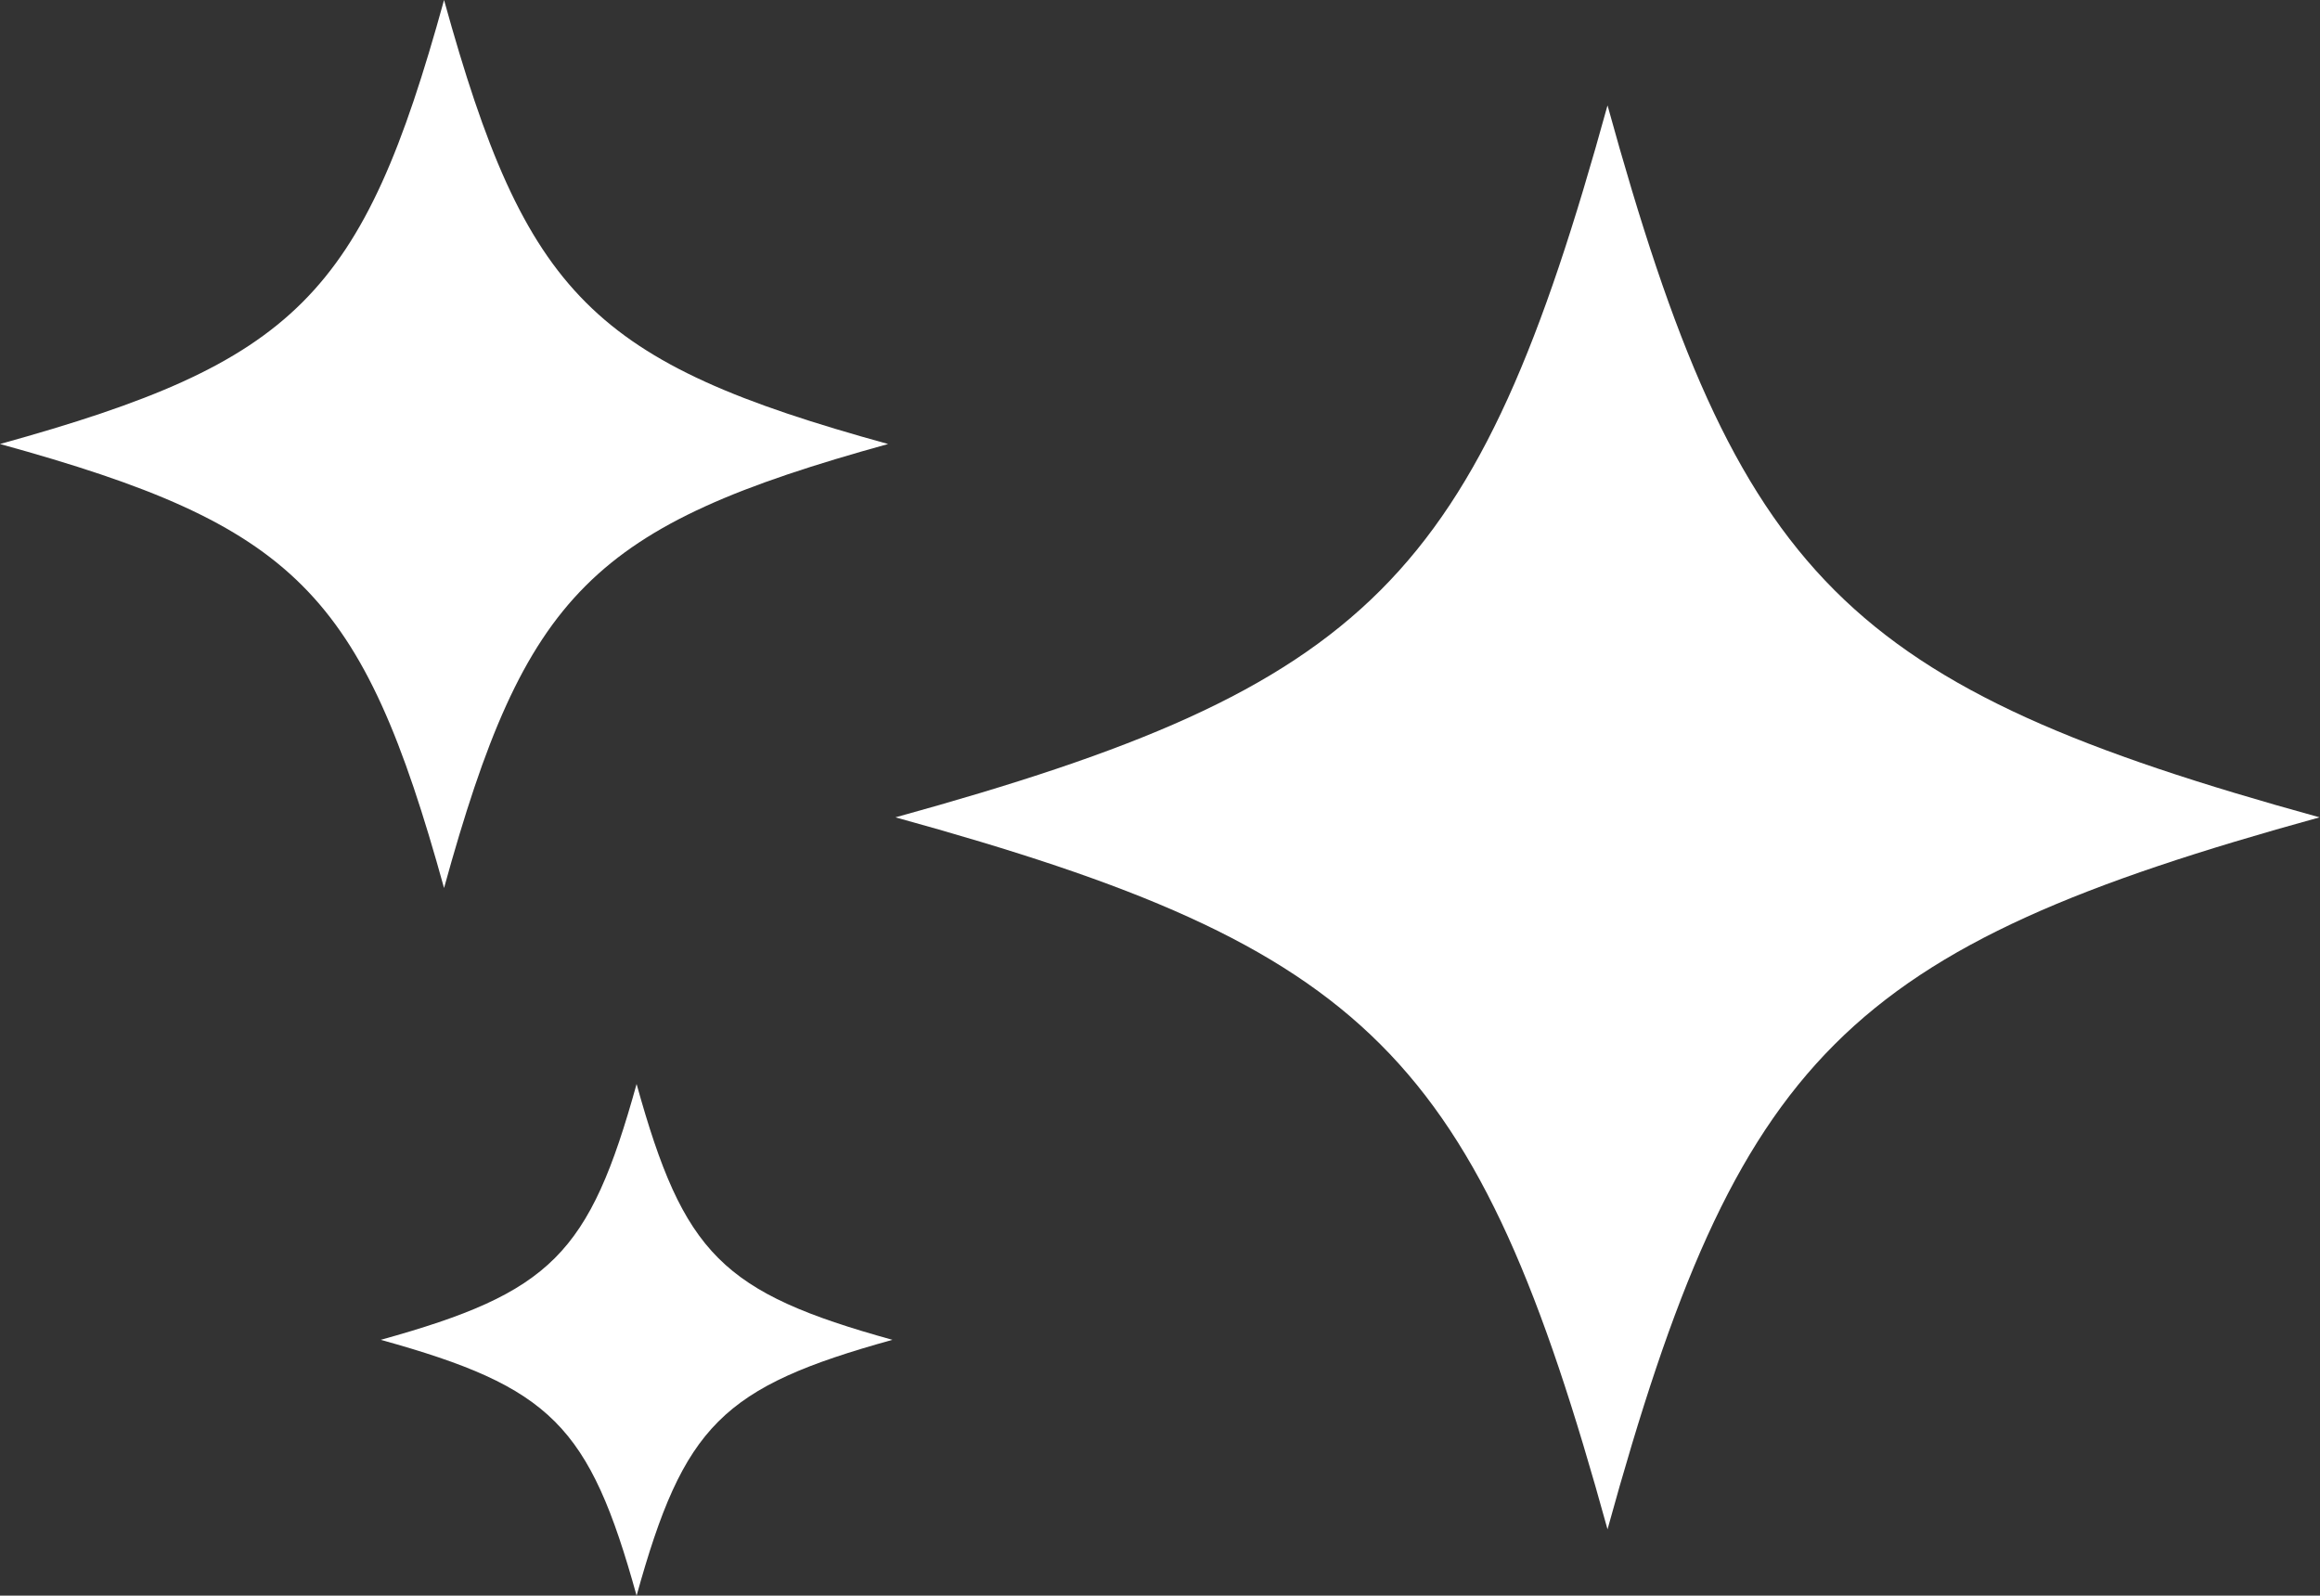
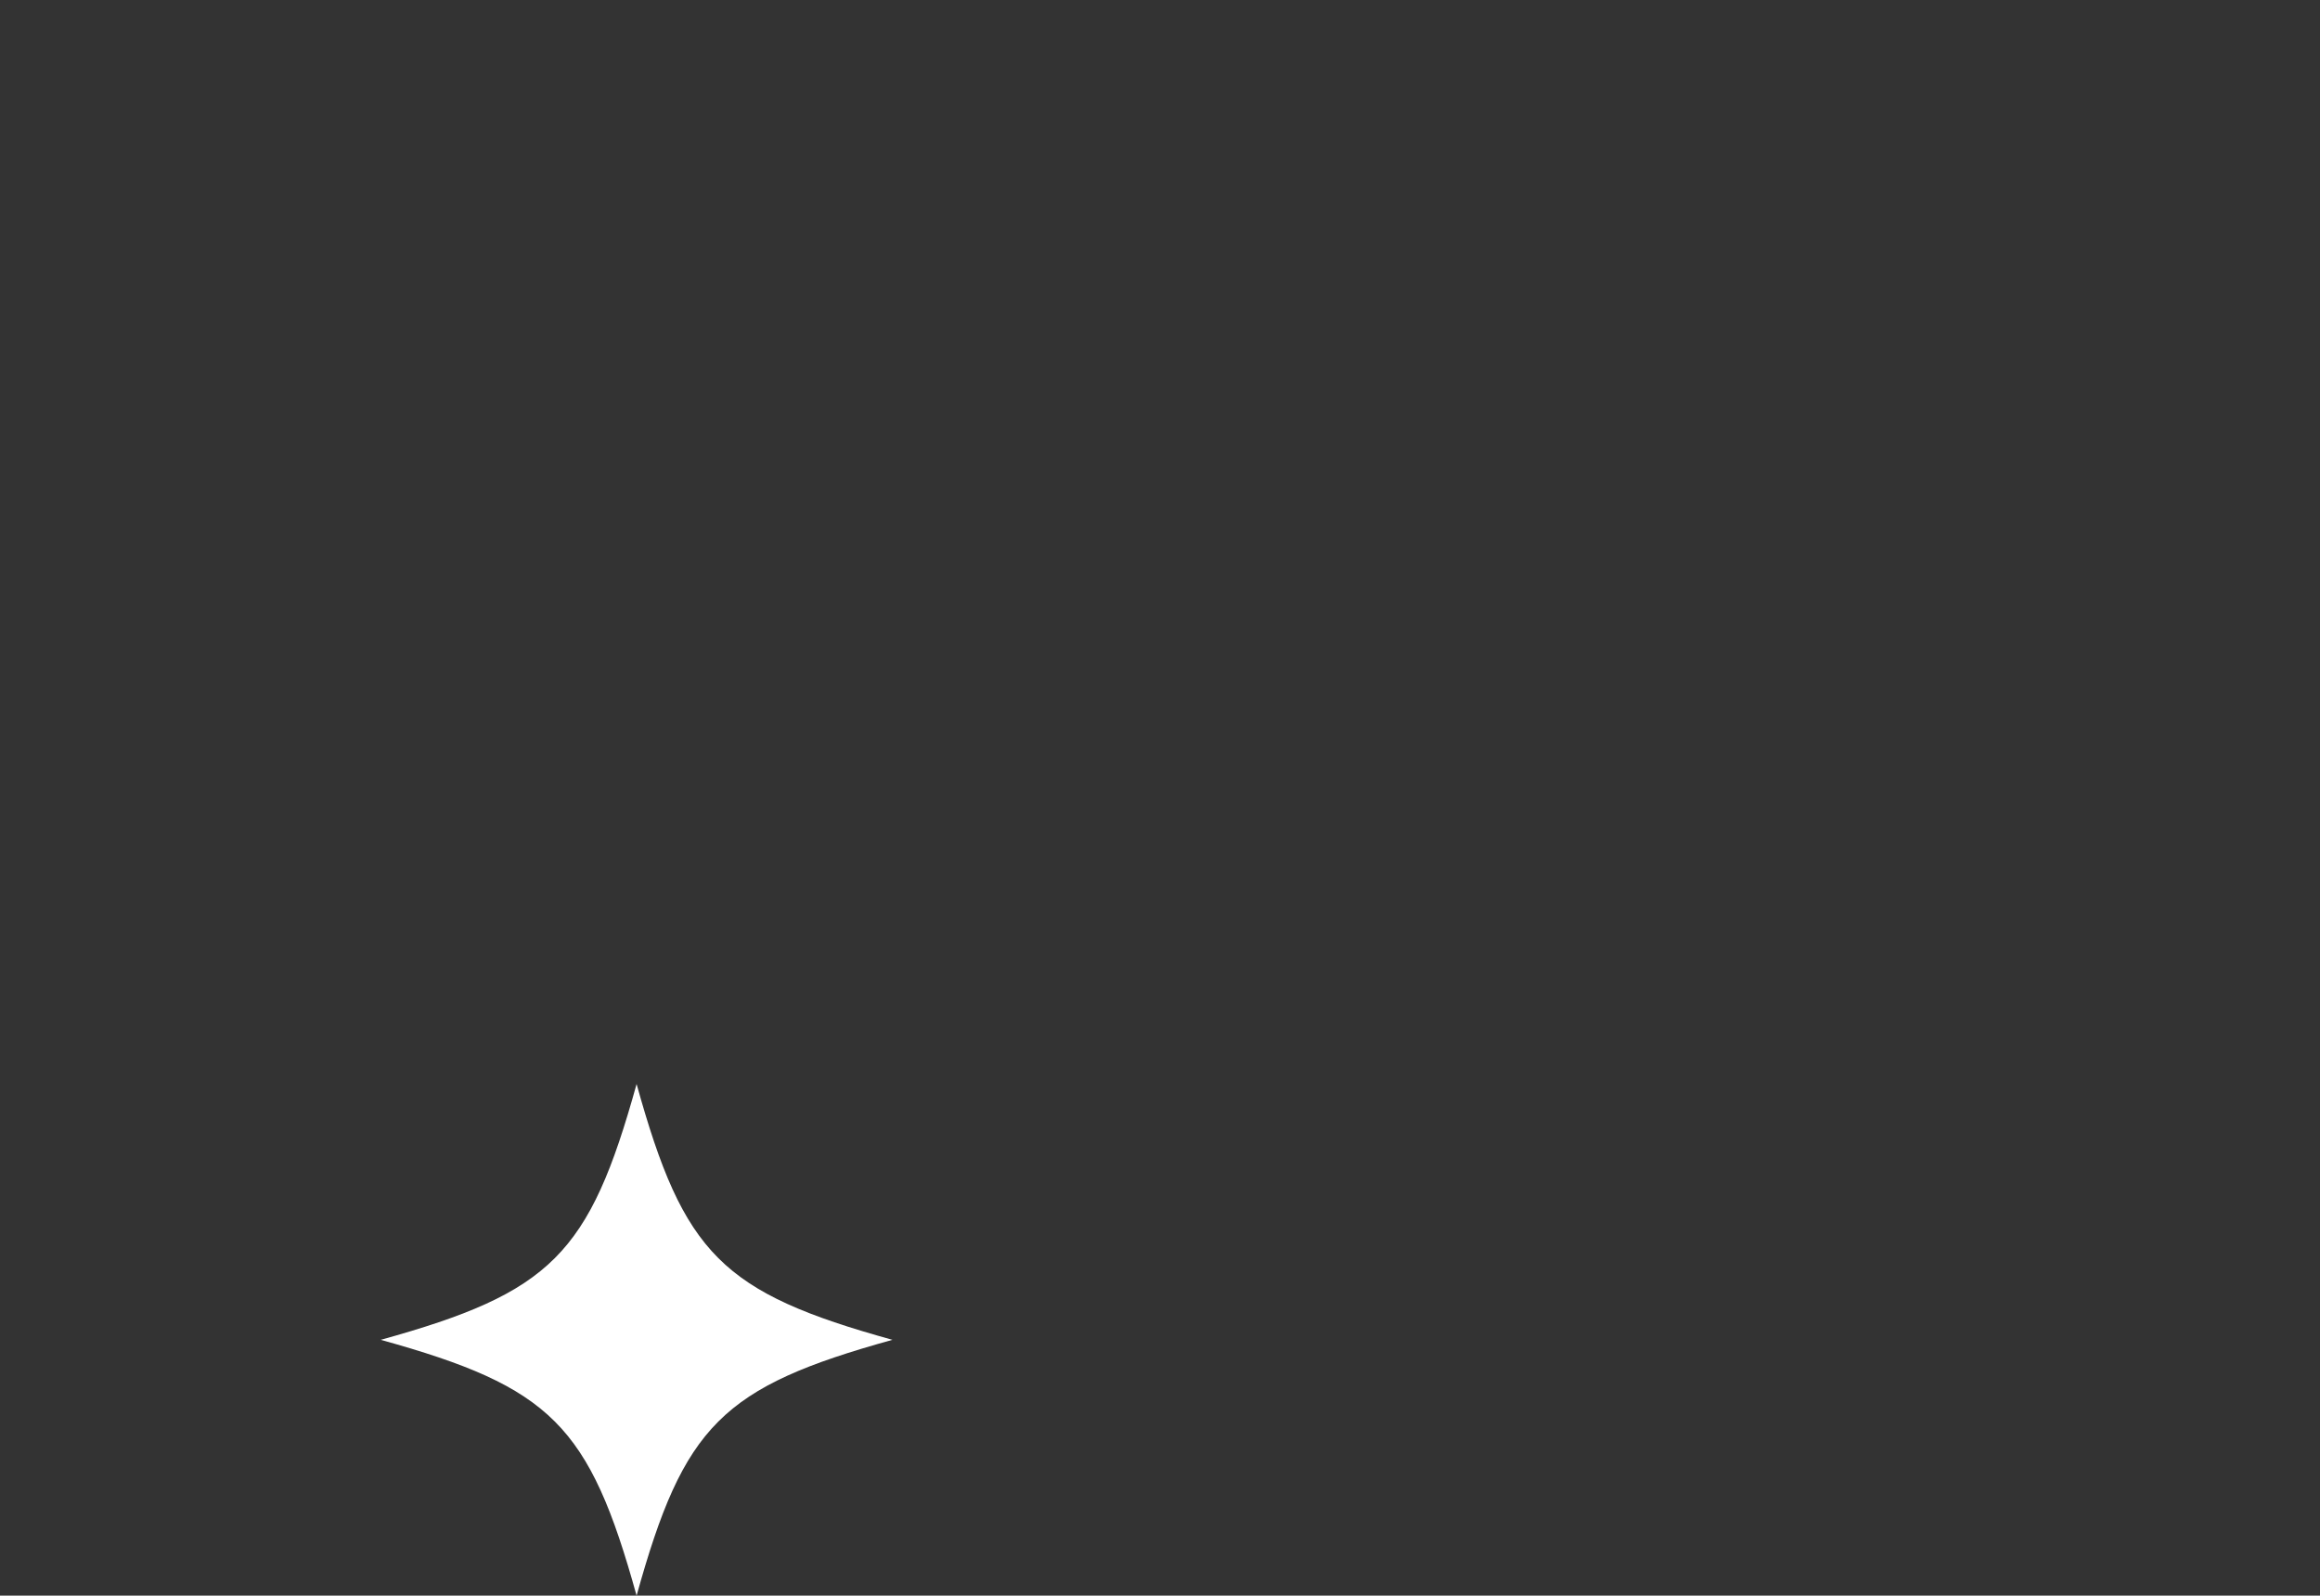
<svg xmlns="http://www.w3.org/2000/svg" id="Layer_1" viewBox="0 0 53.5 36.8">
  <rect x="0" y="0" width="53.5" height="36.8" fill="#333333" stroke="none" />
  <defs>
    <style>.cls-1{fill:#fff;stroke-width:0px;}</style>
  </defs>
-   <path class="cls-1" d="M20.65,18.85c10.95,3.02,13.4,5.47,16.42,16.42,3.02-10.95,5.47-13.4,16.42-16.42-10.95-3.02-13.4-5.47-16.42-16.42-3.02,10.95-5.47,13.4-16.42,16.42Z" />
-   <path class="cls-1" d="M8.78,30.9c3.93,1.09,4.81,1.97,5.9,5.9,1.09-3.93,1.97-4.81,5.9-5.9-3.93-1.09-4.81-1.97-5.9-5.9-1.09,3.93-1.97,4.81-5.9,5.9Z" />
-   <path class="cls-1" d="M0,10.24c6.82,1.88,8.35,3.41,10.24,10.24,1.88-6.82,3.41-8.35,10.24-10.24-6.82-1.88-8.35-3.41-10.24-10.24-1.88,6.82-3.41,8.35-10.24,10.24Z" />
+   <path class="cls-1" d="M8.78,30.9c3.93,1.09,4.81,1.97,5.9,5.9,1.09-3.93,1.97-4.81,5.9-5.9-3.93-1.09-4.81-1.97-5.9-5.9-1.09,3.93-1.97,4.81-5.9,5.9" />
</svg>